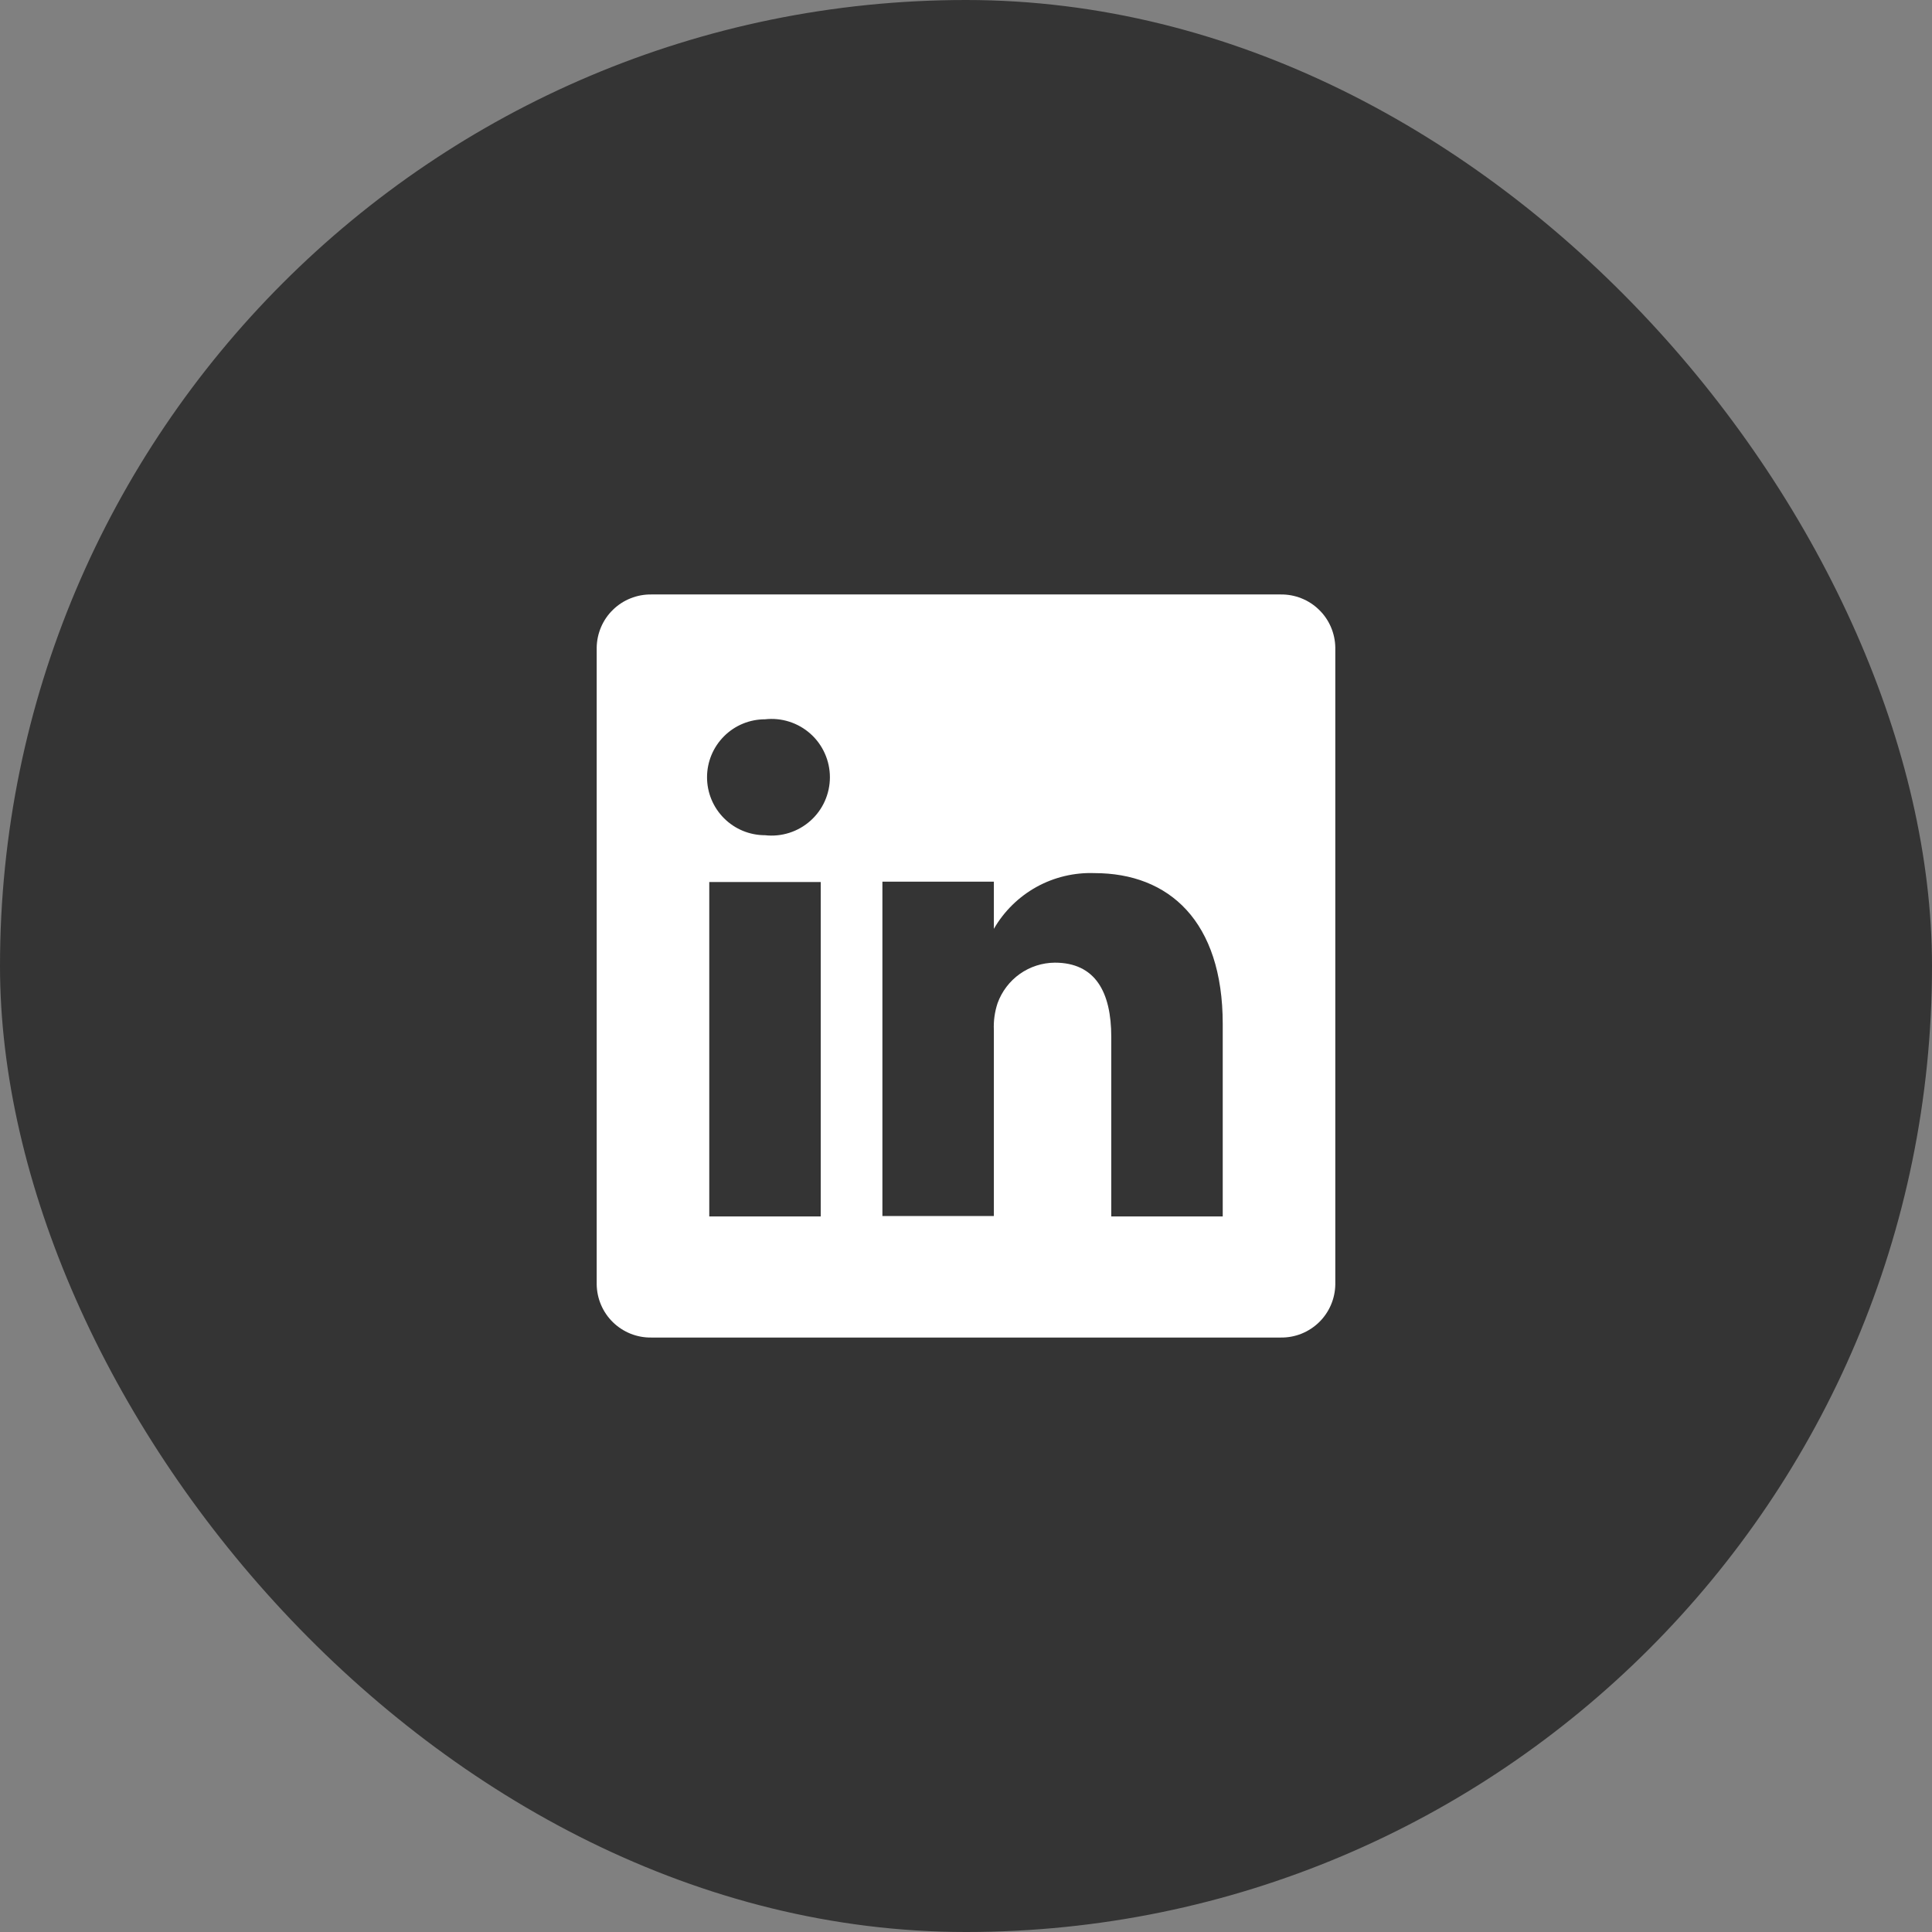
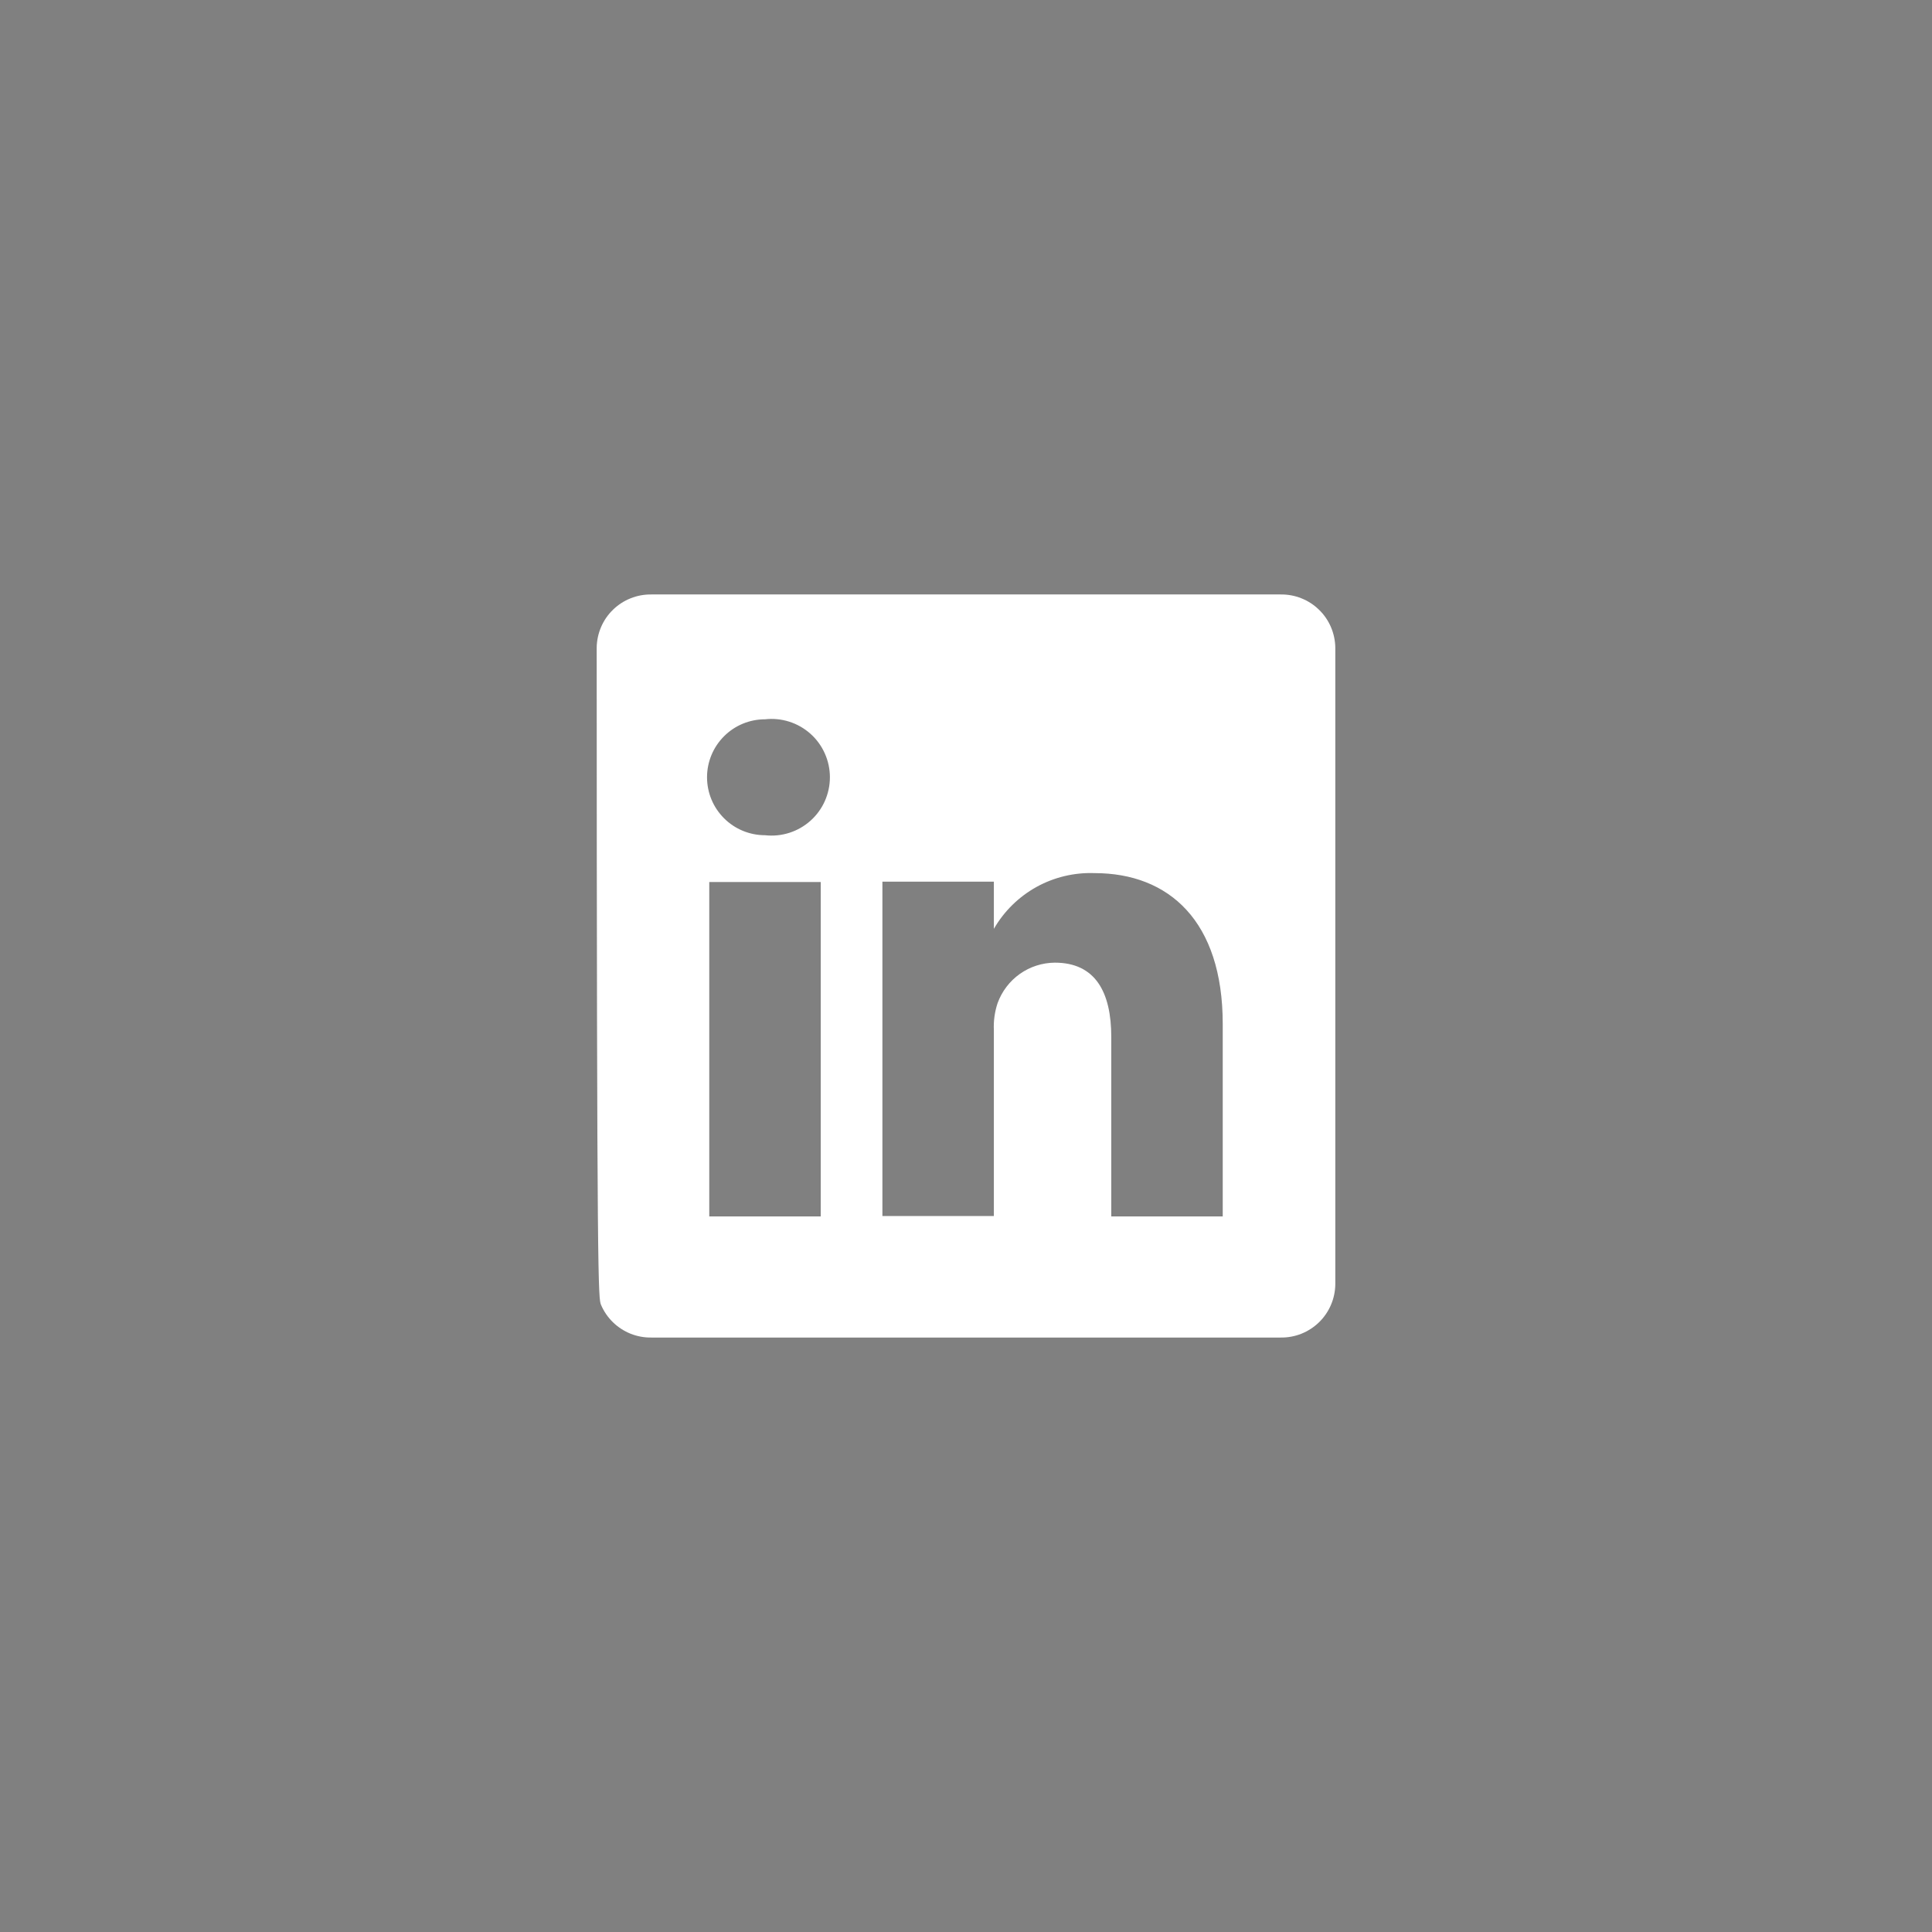
<svg xmlns="http://www.w3.org/2000/svg" width="52" height="52" viewBox="0 0 52 52" fill="none">
  <rect x="0" y="0" width="52" height="52" fill="#808080" stroke="none" />
-   <rect width="52" height="52" rx="26" fill="#343434" />
-   <path d="M34.47 16H17.53C17.34 15.998 17.151 16.032 16.974 16.103C16.797 16.173 16.635 16.278 16.499 16.411C16.362 16.543 16.253 16.702 16.178 16.877C16.103 17.052 16.063 17.24 16.06 17.43V34.57C16.063 34.761 16.103 34.949 16.178 35.123C16.253 35.298 16.362 35.457 16.499 35.59C16.635 35.722 16.797 35.827 16.974 35.898C17.151 35.968 17.34 36.003 17.53 36H34.47C34.66 36.003 34.849 35.968 35.026 35.898C35.203 35.827 35.365 35.722 35.501 35.59C35.638 35.457 35.747 35.298 35.822 35.123C35.897 34.949 35.937 34.761 35.94 34.57V17.43C35.937 17.24 35.897 17.052 35.822 16.877C35.747 16.702 35.638 16.543 35.501 16.411C35.365 16.278 35.203 16.173 35.026 16.103C34.849 16.032 34.66 15.998 34.47 16ZM22.09 32.74H19.09V23.74H22.09V32.74ZM20.59 22.48C20.176 22.48 19.779 22.316 19.487 22.023C19.194 21.731 19.03 21.334 19.03 20.92C19.03 20.506 19.194 20.11 19.487 19.817C19.779 19.524 20.176 19.36 20.59 19.36C20.81 19.335 21.032 19.357 21.243 19.424C21.454 19.491 21.648 19.602 21.813 19.749C21.978 19.896 22.11 20.077 22.2 20.279C22.29 20.48 22.337 20.699 22.337 20.92C22.337 21.141 22.29 21.36 22.2 21.562C22.11 21.764 21.978 21.944 21.813 22.091C21.648 22.238 21.454 22.349 21.243 22.416C21.032 22.483 20.81 22.505 20.59 22.48ZM32.91 32.74H29.91V27.91C29.91 26.7 29.48 25.91 28.39 25.91C28.053 25.913 27.724 26.018 27.449 26.213C27.174 26.408 26.965 26.683 26.85 27C26.772 27.235 26.738 27.483 26.75 27.73V32.73H23.75C23.75 32.73 23.75 24.55 23.75 23.73H26.75V25C27.023 24.527 27.419 24.138 27.896 23.873C28.374 23.609 28.915 23.48 29.46 23.5C31.46 23.5 32.91 24.79 32.91 27.56V32.74Z" fill="white" />
+   <path d="M34.47 16H17.53C17.34 15.998 17.151 16.032 16.974 16.103C16.797 16.173 16.635 16.278 16.499 16.411C16.362 16.543 16.253 16.702 16.178 16.877C16.103 17.052 16.063 17.24 16.06 17.43C16.063 34.761 16.103 34.949 16.178 35.123C16.253 35.298 16.362 35.457 16.499 35.59C16.635 35.722 16.797 35.827 16.974 35.898C17.151 35.968 17.34 36.003 17.53 36H34.47C34.66 36.003 34.849 35.968 35.026 35.898C35.203 35.827 35.365 35.722 35.501 35.59C35.638 35.457 35.747 35.298 35.822 35.123C35.897 34.949 35.937 34.761 35.94 34.57V17.43C35.937 17.24 35.897 17.052 35.822 16.877C35.747 16.702 35.638 16.543 35.501 16.411C35.365 16.278 35.203 16.173 35.026 16.103C34.849 16.032 34.66 15.998 34.47 16ZM22.09 32.74H19.09V23.74H22.09V32.74ZM20.59 22.48C20.176 22.48 19.779 22.316 19.487 22.023C19.194 21.731 19.03 21.334 19.03 20.92C19.03 20.506 19.194 20.11 19.487 19.817C19.779 19.524 20.176 19.36 20.59 19.36C20.81 19.335 21.032 19.357 21.243 19.424C21.454 19.491 21.648 19.602 21.813 19.749C21.978 19.896 22.11 20.077 22.2 20.279C22.29 20.48 22.337 20.699 22.337 20.92C22.337 21.141 22.29 21.36 22.2 21.562C22.11 21.764 21.978 21.944 21.813 22.091C21.648 22.238 21.454 22.349 21.243 22.416C21.032 22.483 20.81 22.505 20.59 22.48ZM32.91 32.74H29.91V27.91C29.91 26.7 29.48 25.91 28.39 25.91C28.053 25.913 27.724 26.018 27.449 26.213C27.174 26.408 26.965 26.683 26.85 27C26.772 27.235 26.738 27.483 26.75 27.73V32.73H23.75C23.75 32.73 23.75 24.55 23.75 23.73H26.75V25C27.023 24.527 27.419 24.138 27.896 23.873C28.374 23.609 28.915 23.48 29.46 23.5C31.46 23.5 32.91 24.79 32.91 27.56V32.74Z" fill="white" />
</svg>